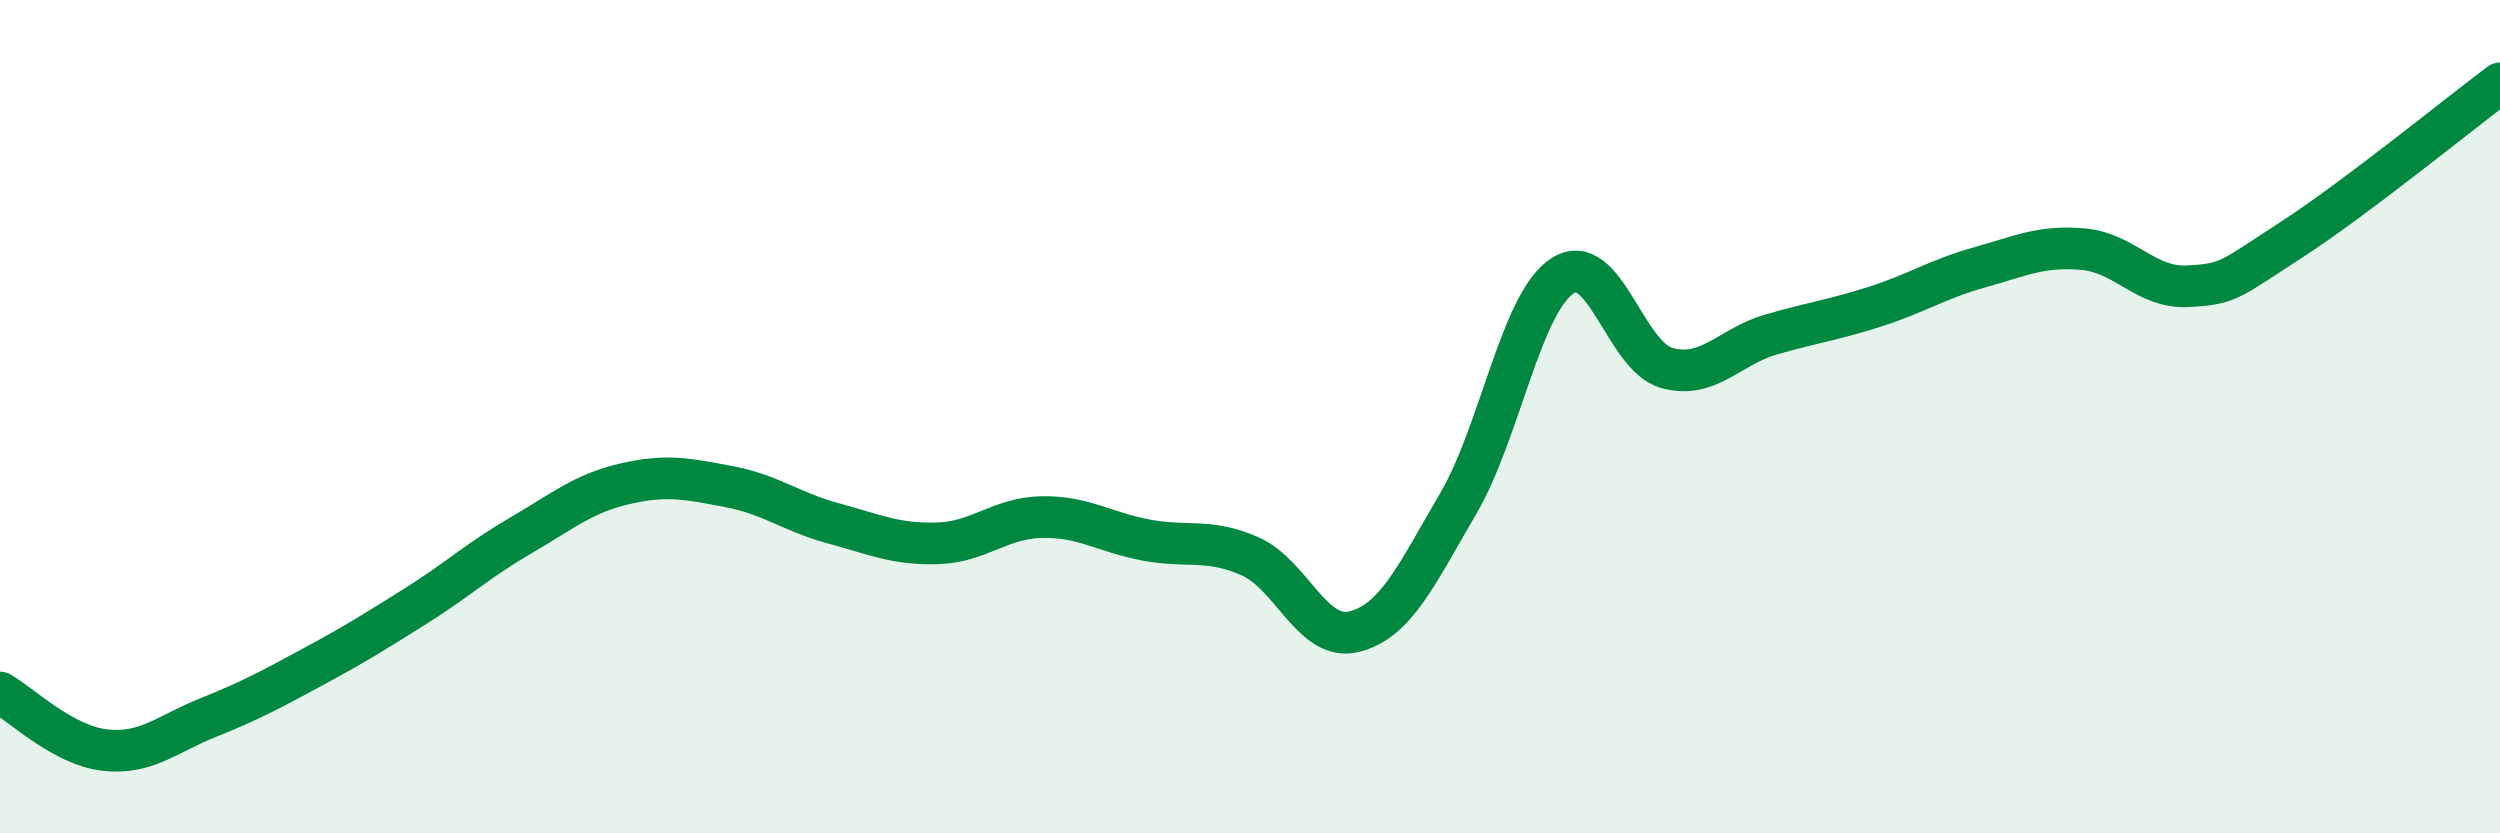
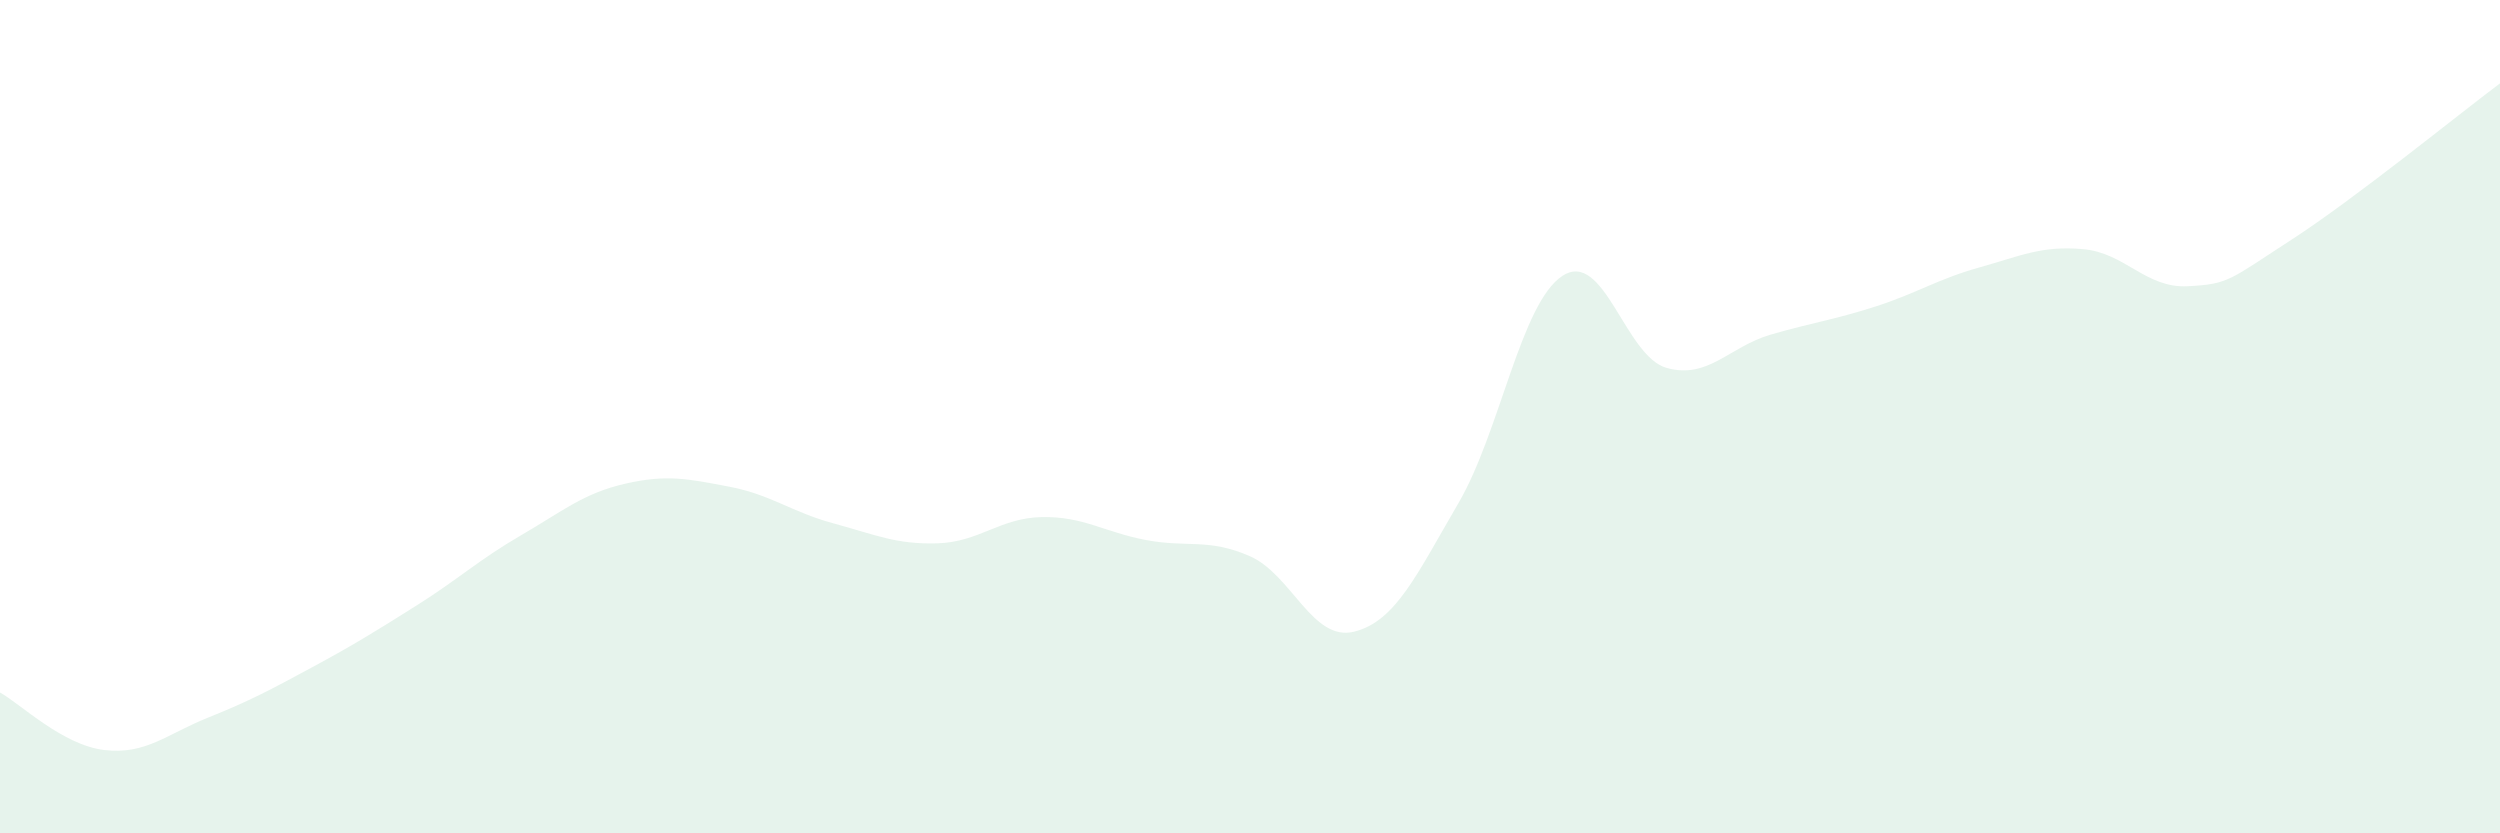
<svg xmlns="http://www.w3.org/2000/svg" width="60" height="20" viewBox="0 0 60 20">
  <path d="M 0,16.62 C 0.5,16.9 1.5,17.88 2.5,18 C 3.5,18.12 4,17.62 5,17.22 C 6,16.82 6.5,16.55 7.5,16.01 C 8.5,15.47 9,15.16 10,14.53 C 11,13.9 11.5,13.43 12.5,12.85 C 13.5,12.27 14,11.84 15,11.61 C 16,11.38 16.5,11.49 17.5,11.68 C 18.5,11.87 19,12.29 20,12.56 C 21,12.83 21.5,13.07 22.5,13.04 C 23.5,13.01 24,12.43 25,12.41 C 26,12.39 26.5,12.77 27.5,12.96 C 28.5,13.15 29,12.91 30,13.35 C 31,13.79 31.5,15.41 32.5,15.16 C 33.5,14.91 34,13.79 35,12.08 C 36,10.37 36.5,7.27 37.5,6.62 C 38.5,5.97 39,8.55 40,8.83 C 41,9.11 41.5,8.32 42.5,8.03 C 43.5,7.74 44,7.68 45,7.36 C 46,7.04 46.5,6.7 47.5,6.42 C 48.5,6.14 49,5.89 50,5.98 C 51,6.07 51.5,6.92 52.5,6.87 C 53.5,6.82 53.5,6.72 55,5.75 C 56.5,4.78 59,2.75 60,2L60 20L0 20Z" fill="#008740" opacity="0.1" stroke-linecap="round" stroke-linejoin="round" />
-   <path d="M 0,16.62 C 0.5,16.9 1.5,17.88 2.5,18 C 3.5,18.12 4,17.62 5,17.22 C 6,16.82 6.5,16.55 7.5,16.01 C 8.5,15.47 9,15.16 10,14.53 C 11,13.9 11.5,13.43 12.5,12.85 C 13.5,12.27 14,11.84 15,11.61 C 16,11.38 16.5,11.49 17.5,11.68 C 18.5,11.87 19,12.29 20,12.56 C 21,12.83 21.5,13.07 22.5,13.04 C 23.5,13.01 24,12.43 25,12.41 C 26,12.39 26.5,12.77 27.5,12.96 C 28.5,13.15 29,12.91 30,13.35 C 31,13.79 31.5,15.41 32.5,15.16 C 33.5,14.91 34,13.79 35,12.08 C 36,10.37 36.5,7.27 37.5,6.62 C 38.5,5.97 39,8.55 40,8.83 C 41,9.11 41.5,8.32 42.5,8.03 C 43.5,7.74 44,7.68 45,7.36 C 46,7.04 46.5,6.7 47.5,6.42 C 48.5,6.14 49,5.89 50,5.98 C 51,6.07 51.5,6.92 52.5,6.87 C 53.5,6.82 53.5,6.72 55,5.75 C 56.5,4.78 59,2.75 60,2" stroke="#008740" stroke-width="1" fill="none" stroke-linecap="round" stroke-linejoin="round" />
</svg>